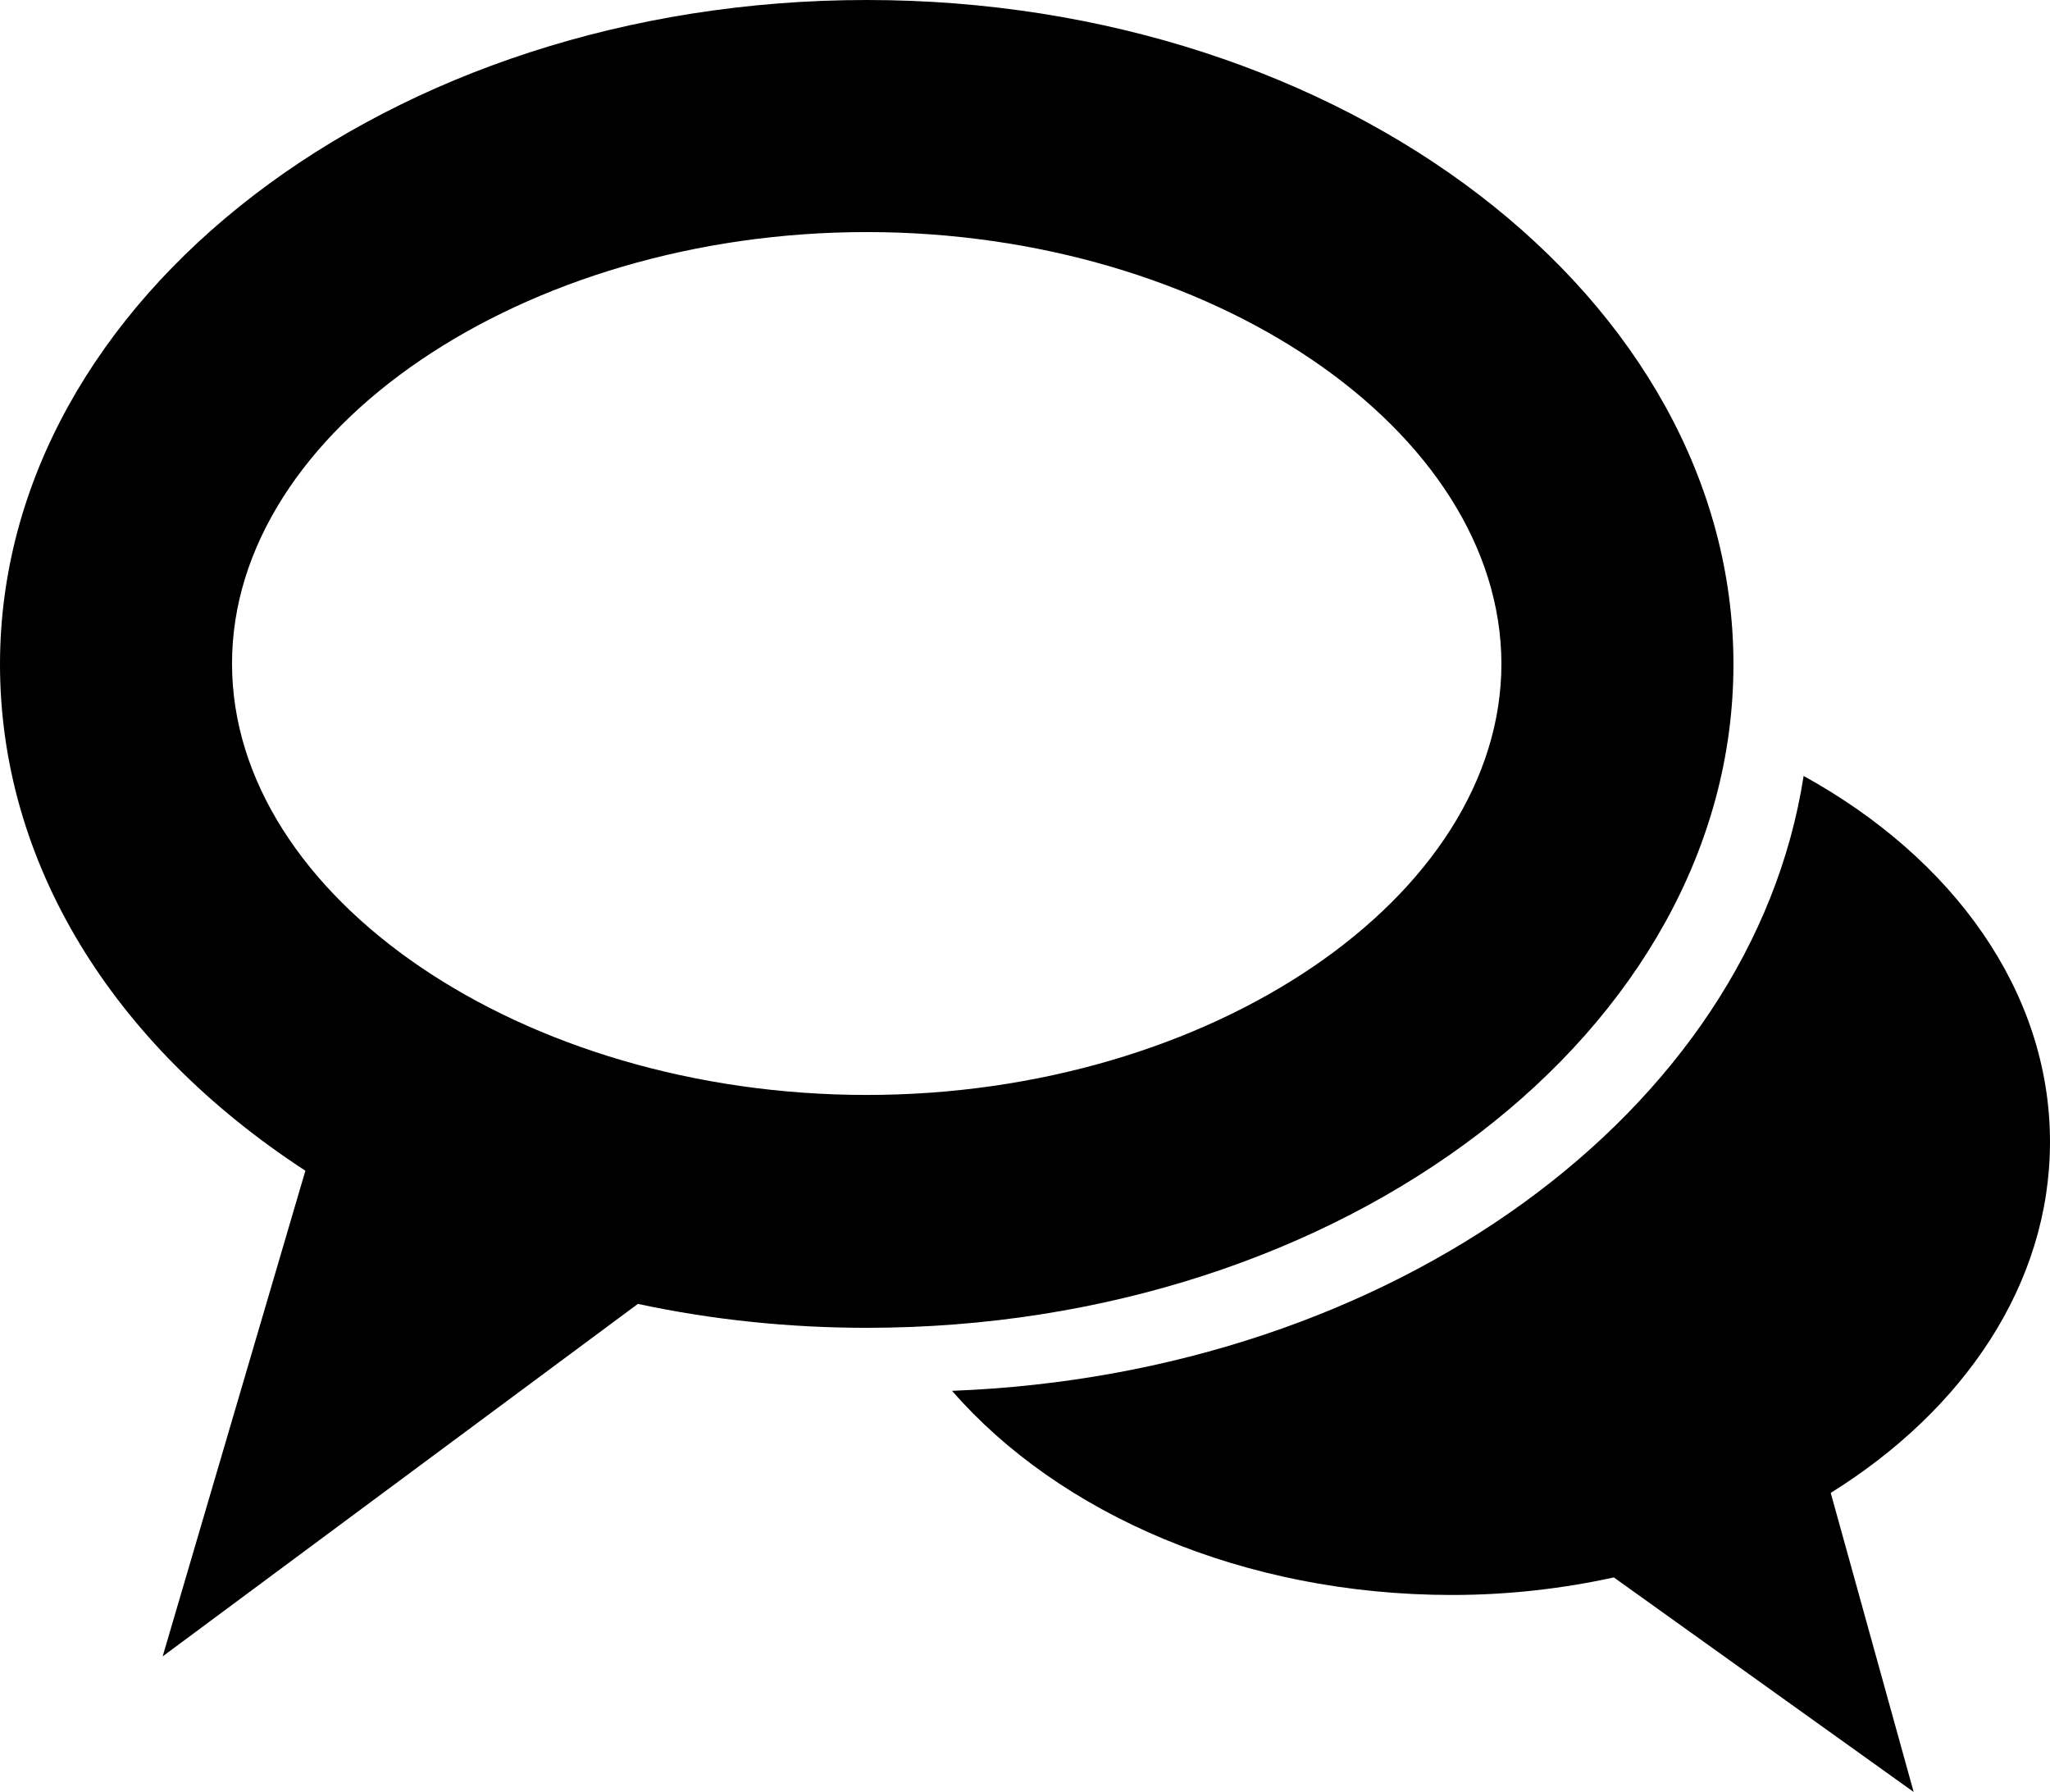
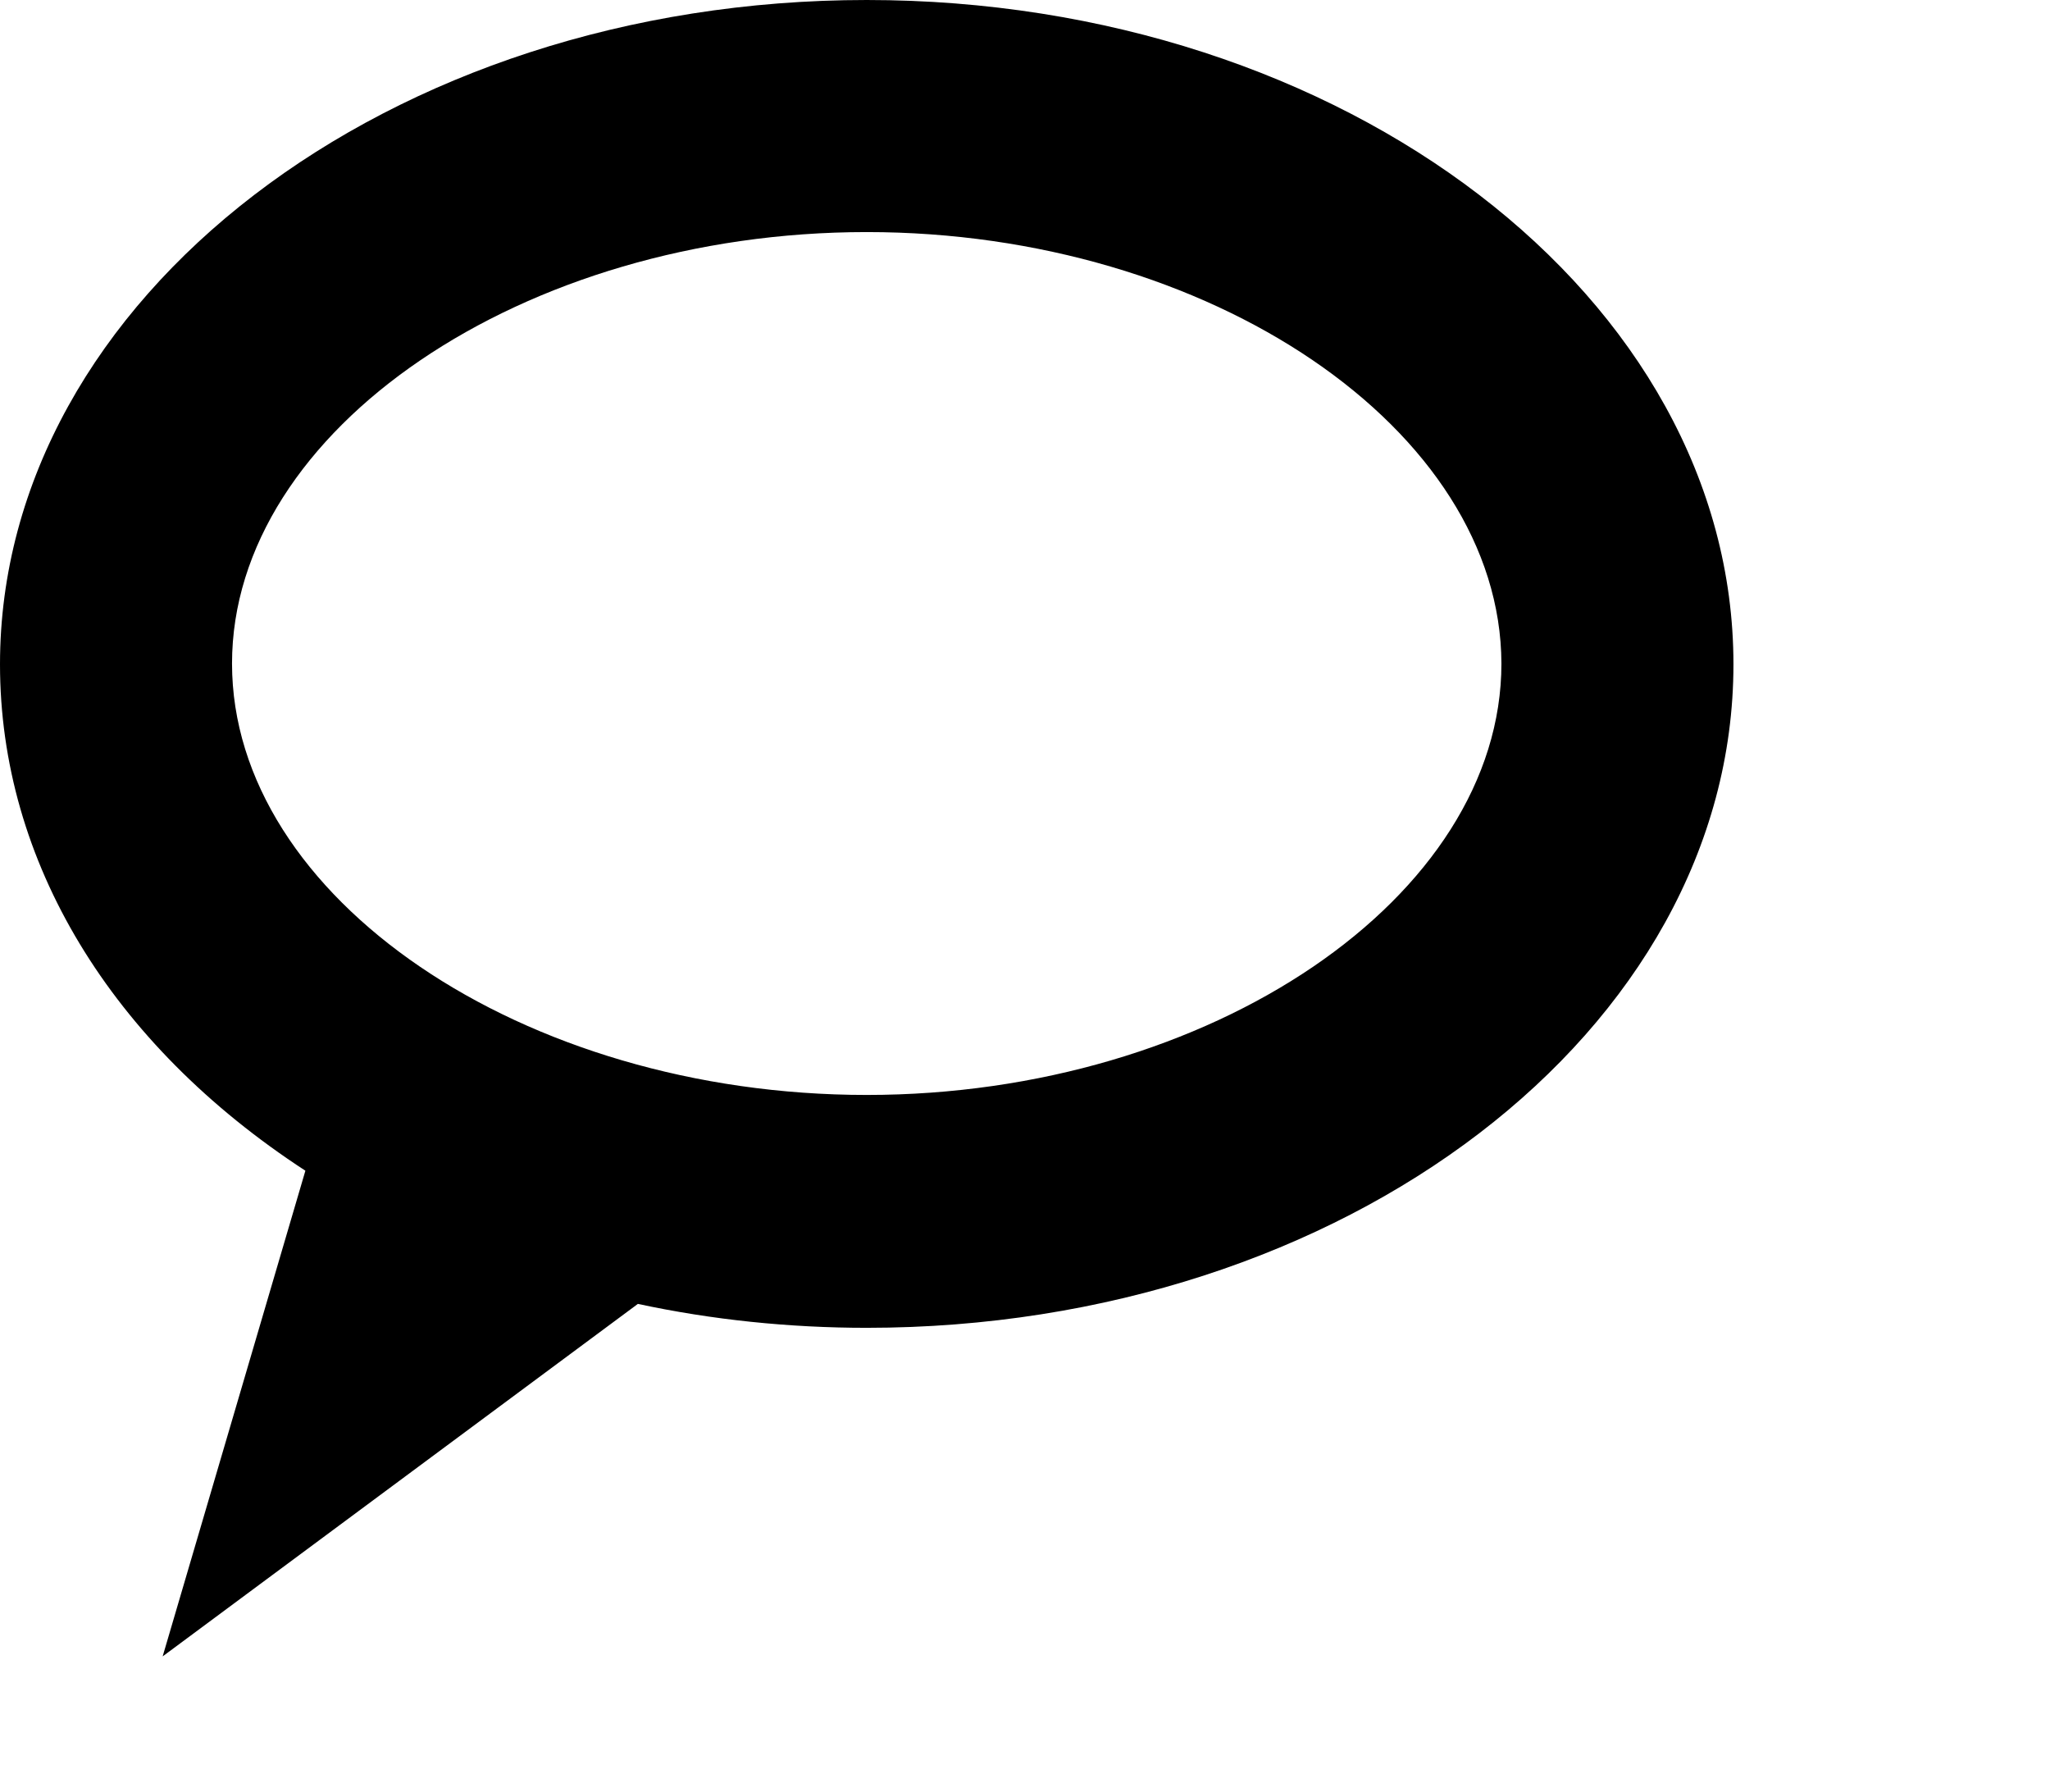
<svg xmlns="http://www.w3.org/2000/svg" version="1.1" id="Layer_1" x="0px" y="0px" viewBox="0 0 257.1 224.7" style="enable-background:new 0 0 257.1 224.7;" xml:space="preserve">
  <g>
    <g>
      <path d="M38.3,146.8C13.9,130.9,0,108,0,83.3C0,37.4,48.8,0,108.7,0s108.7,37.4,108.7,83.3s-48.8,83.2-108.7,83.2    c-9.7,0-19.4-1-28.7-3l-59.6,44.2L38.3,146.8z M108.7,29.1c-43.1,0-79.6,24.8-79.6,54.1s36.4,54.1,79.6,54.1    c43.1,0,79.6-24.8,79.6-54.1C188.2,53.9,151.8,29.1,108.7,29.1z" />
    </g>
  </g>
-   <path d="M257.1,143.2c0-18.9-12.2-35.6-30.9-45.9c-6.5,42-51.5,75-106.8,77.1c13.4,15.4,36.5,25.6,62.7,25.6  c7.1,0,13.9-0.8,20.3-2.2l37.6,26.9l-10.4-37.5C246.3,176.8,257.1,161,257.1,143.2z" />
</svg>